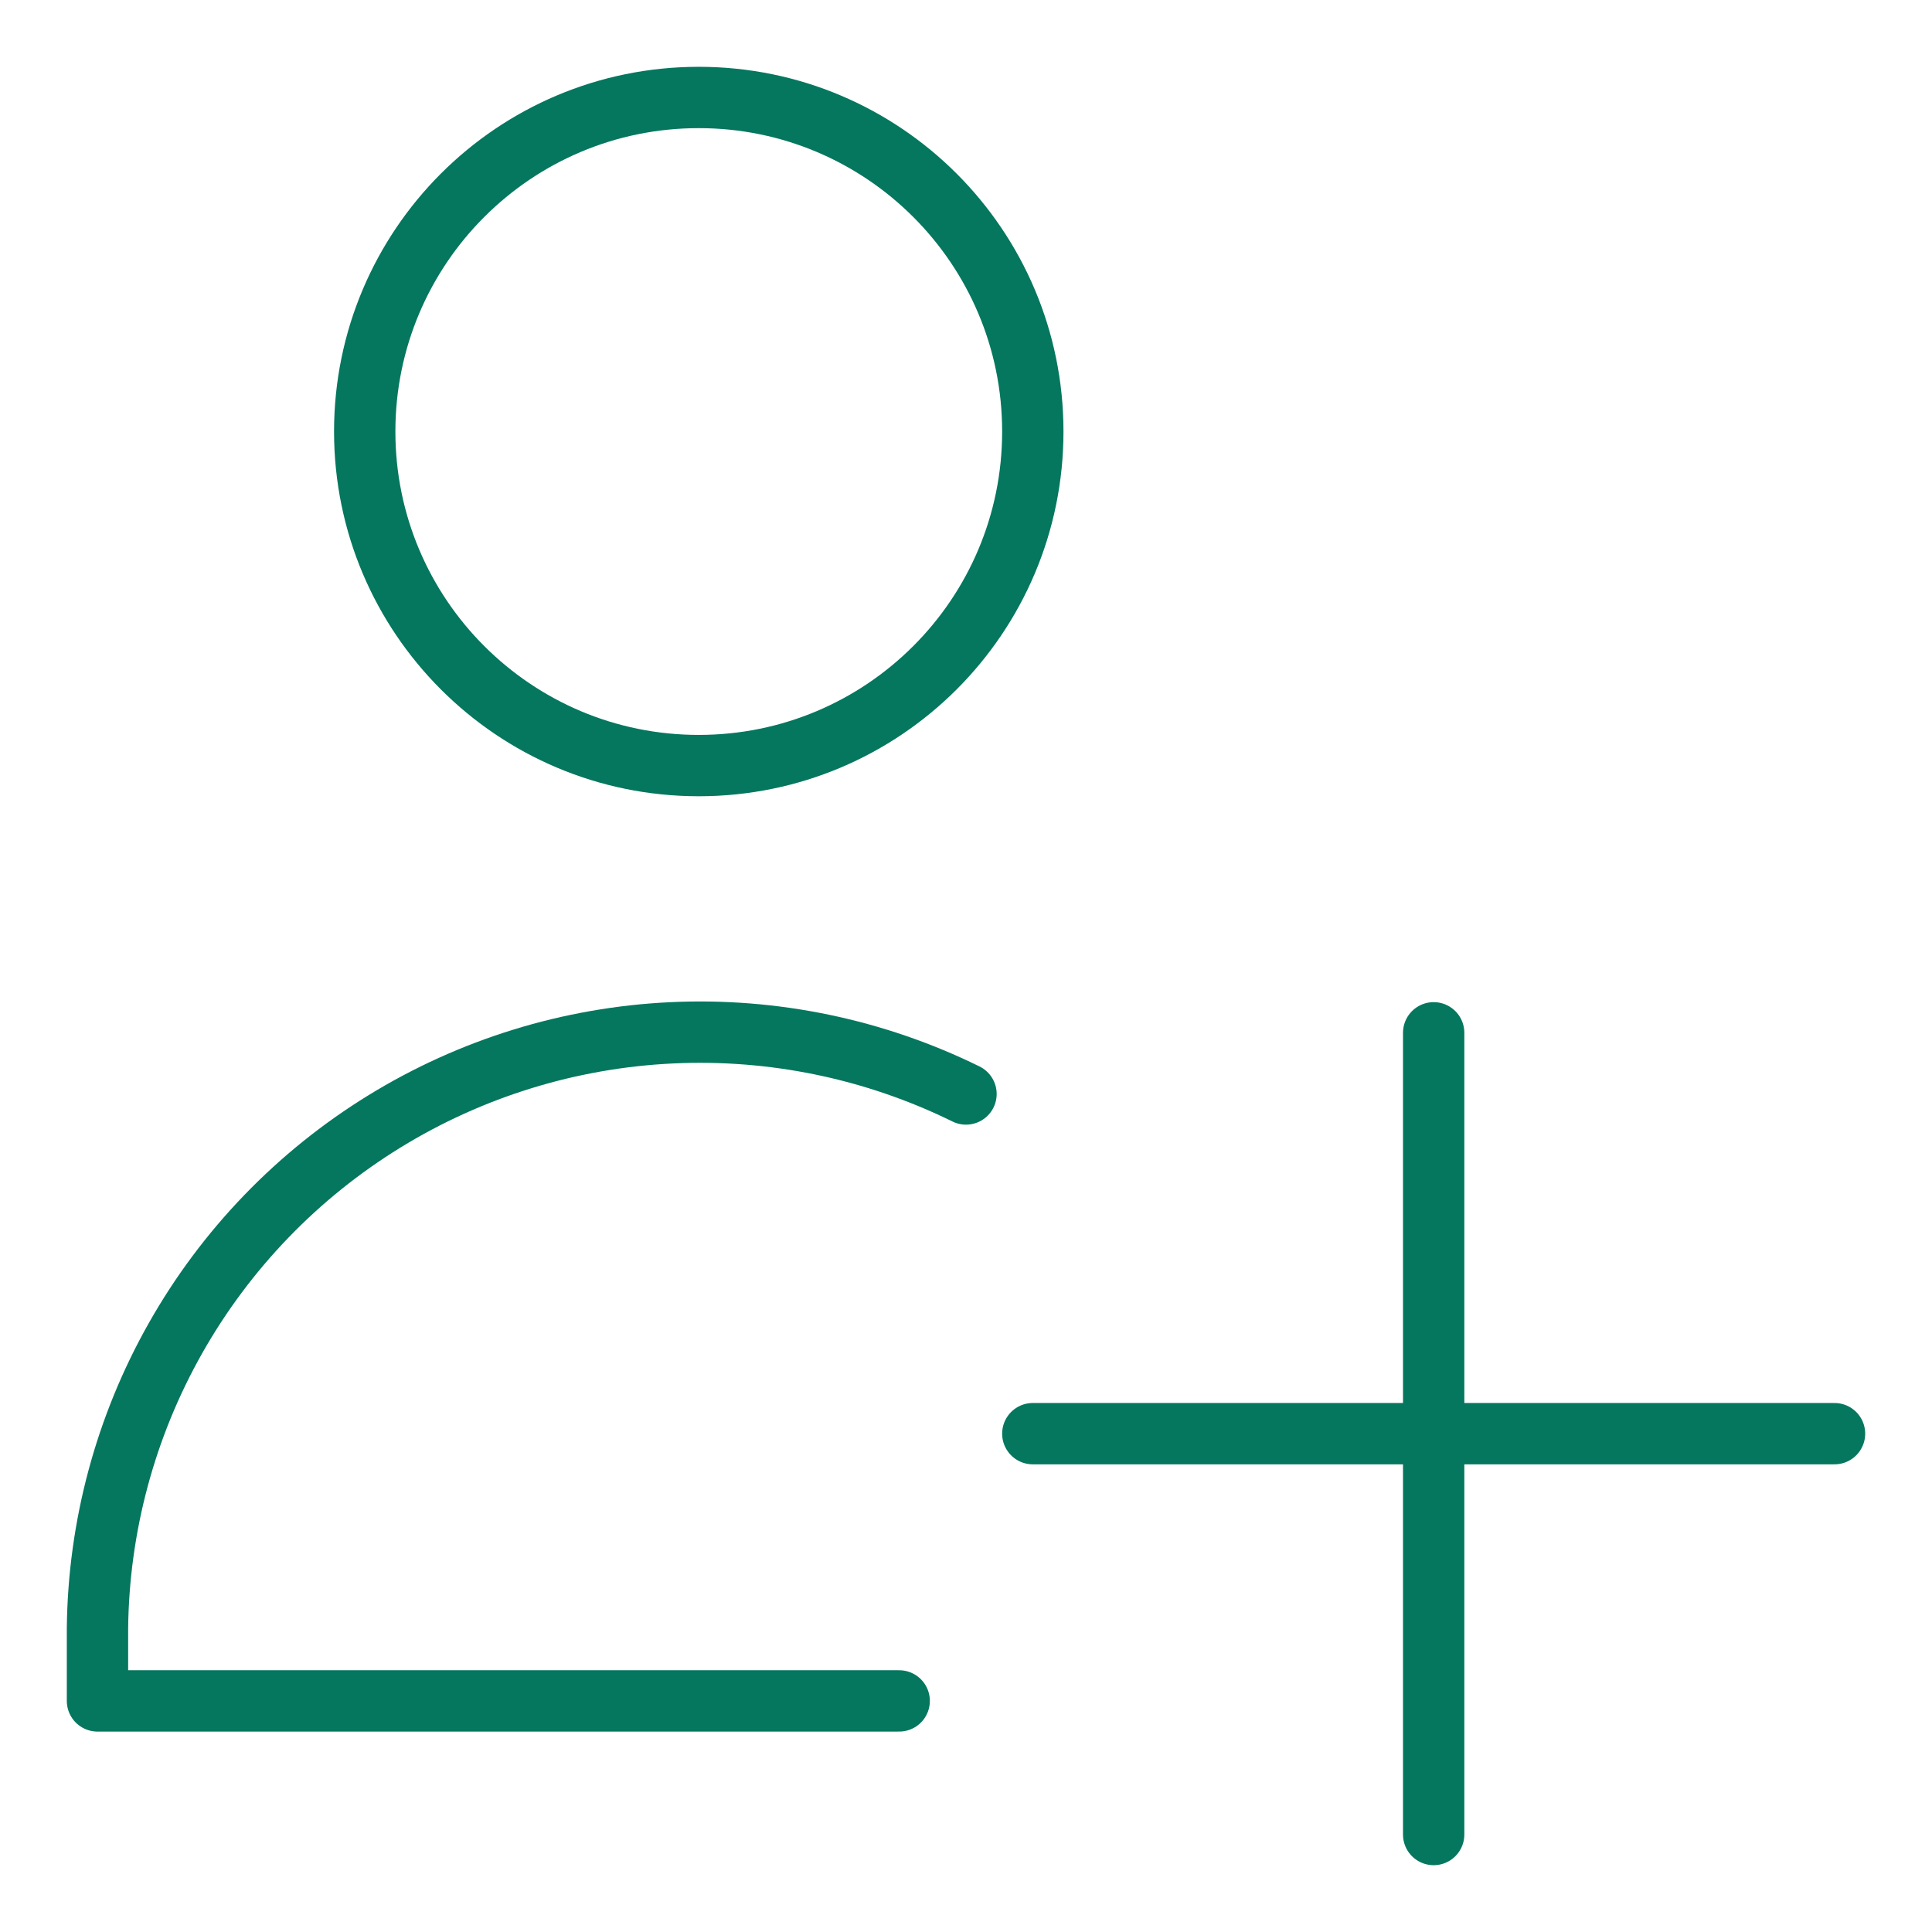
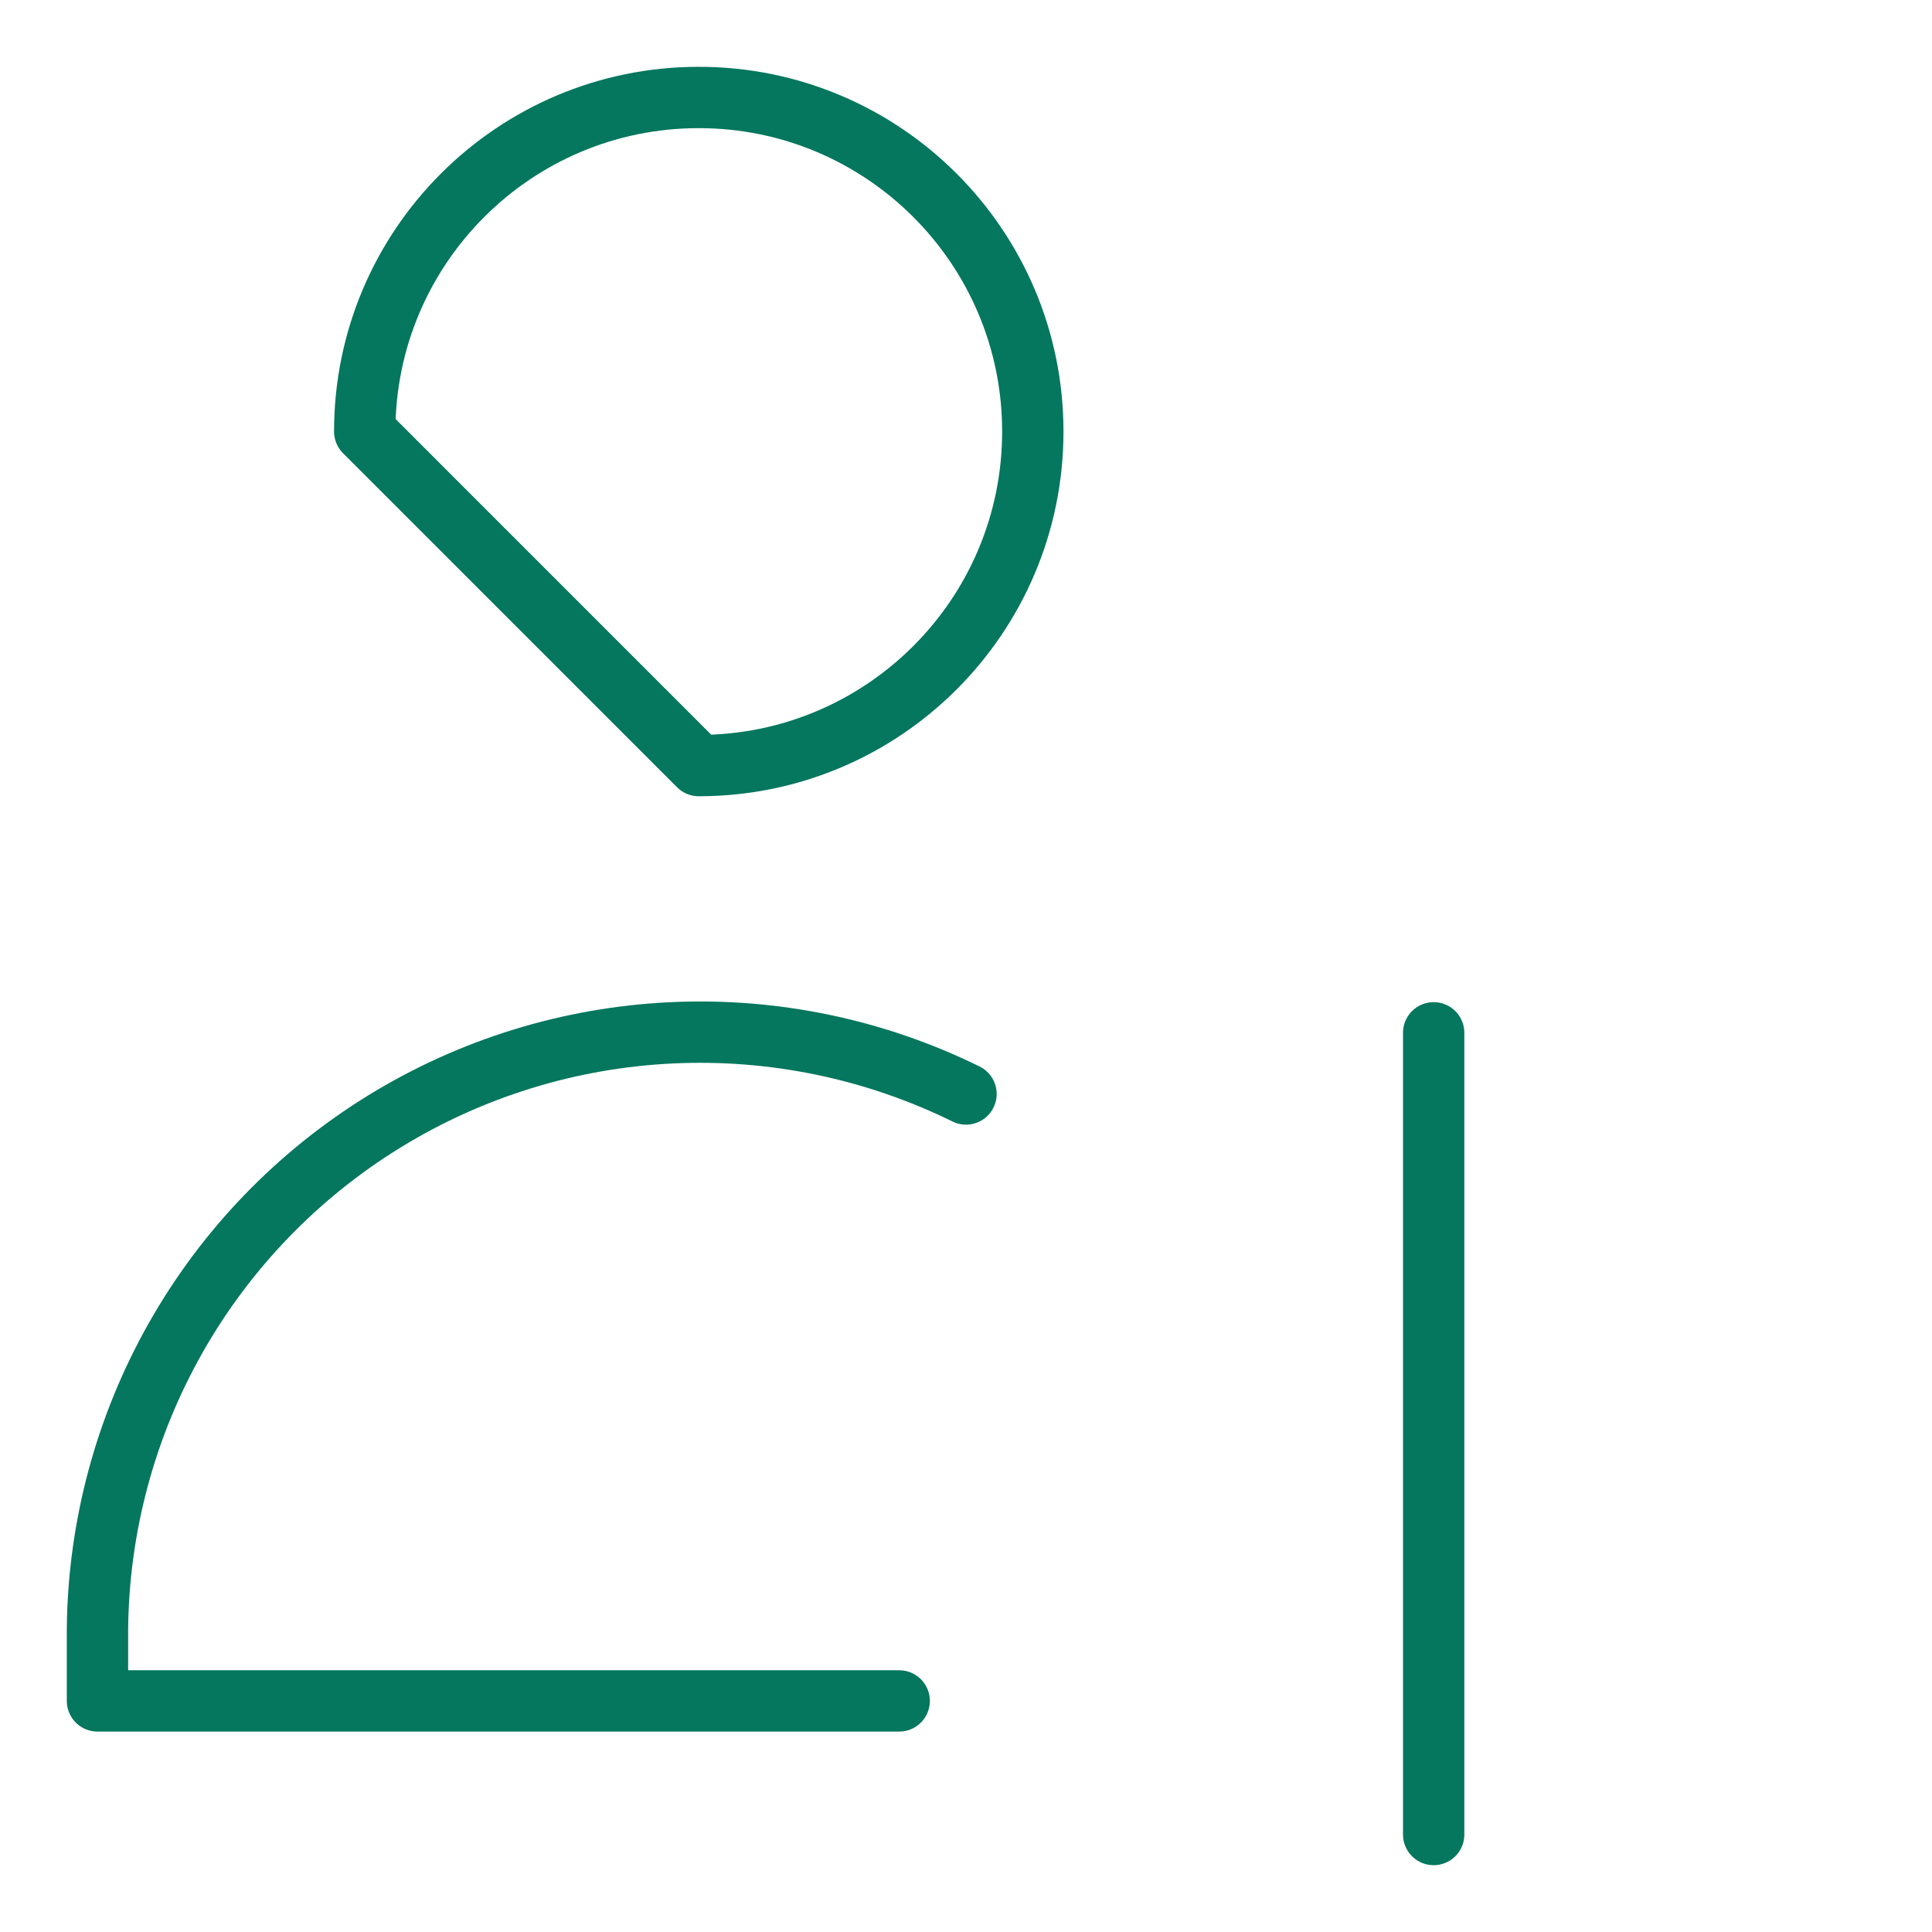
<svg xmlns="http://www.w3.org/2000/svg" width="126" height="126" viewBox="0 0 126 126" fill="none">
-   <path d="M45.571 49.929C57.603 49.929 67.357 40.175 67.357 28.143C67.357 16.111 57.603 6.357 45.571 6.357C33.539 6.357 23.786 16.111 23.786 28.143C23.786 40.175 33.539 49.929 45.571 49.929Z" stroke="#04775E" stroke-width="4" stroke-linecap="round" stroke-linejoin="round" />
+   <path d="M45.571 49.929C57.603 49.929 67.357 40.175 67.357 28.143C67.357 16.111 57.603 6.357 45.571 6.357C33.539 6.357 23.786 16.111 23.786 28.143Z" stroke="#04775E" stroke-width="4" stroke-linecap="round" stroke-linejoin="round" />
  <path d="M58.643 110.929H6.357V106.205C6.427 99.562 8.178 93.046 11.449 87.265C14.719 81.483 19.402 76.625 25.059 73.144C30.716 69.662 37.163 67.672 43.798 67.358C50.433 67.043 57.039 68.416 63 71.347" stroke="#04775E" stroke-width="4" stroke-linecap="round" stroke-linejoin="round" />
  <path d="M93.5 67.357V119.643" stroke="#04775E" stroke-width="4" stroke-linecap="round" stroke-linejoin="round" />
-   <path d="M67.357 93.5H119.643" stroke="#04775E" stroke-width="4" stroke-linecap="round" stroke-linejoin="round" />
</svg>